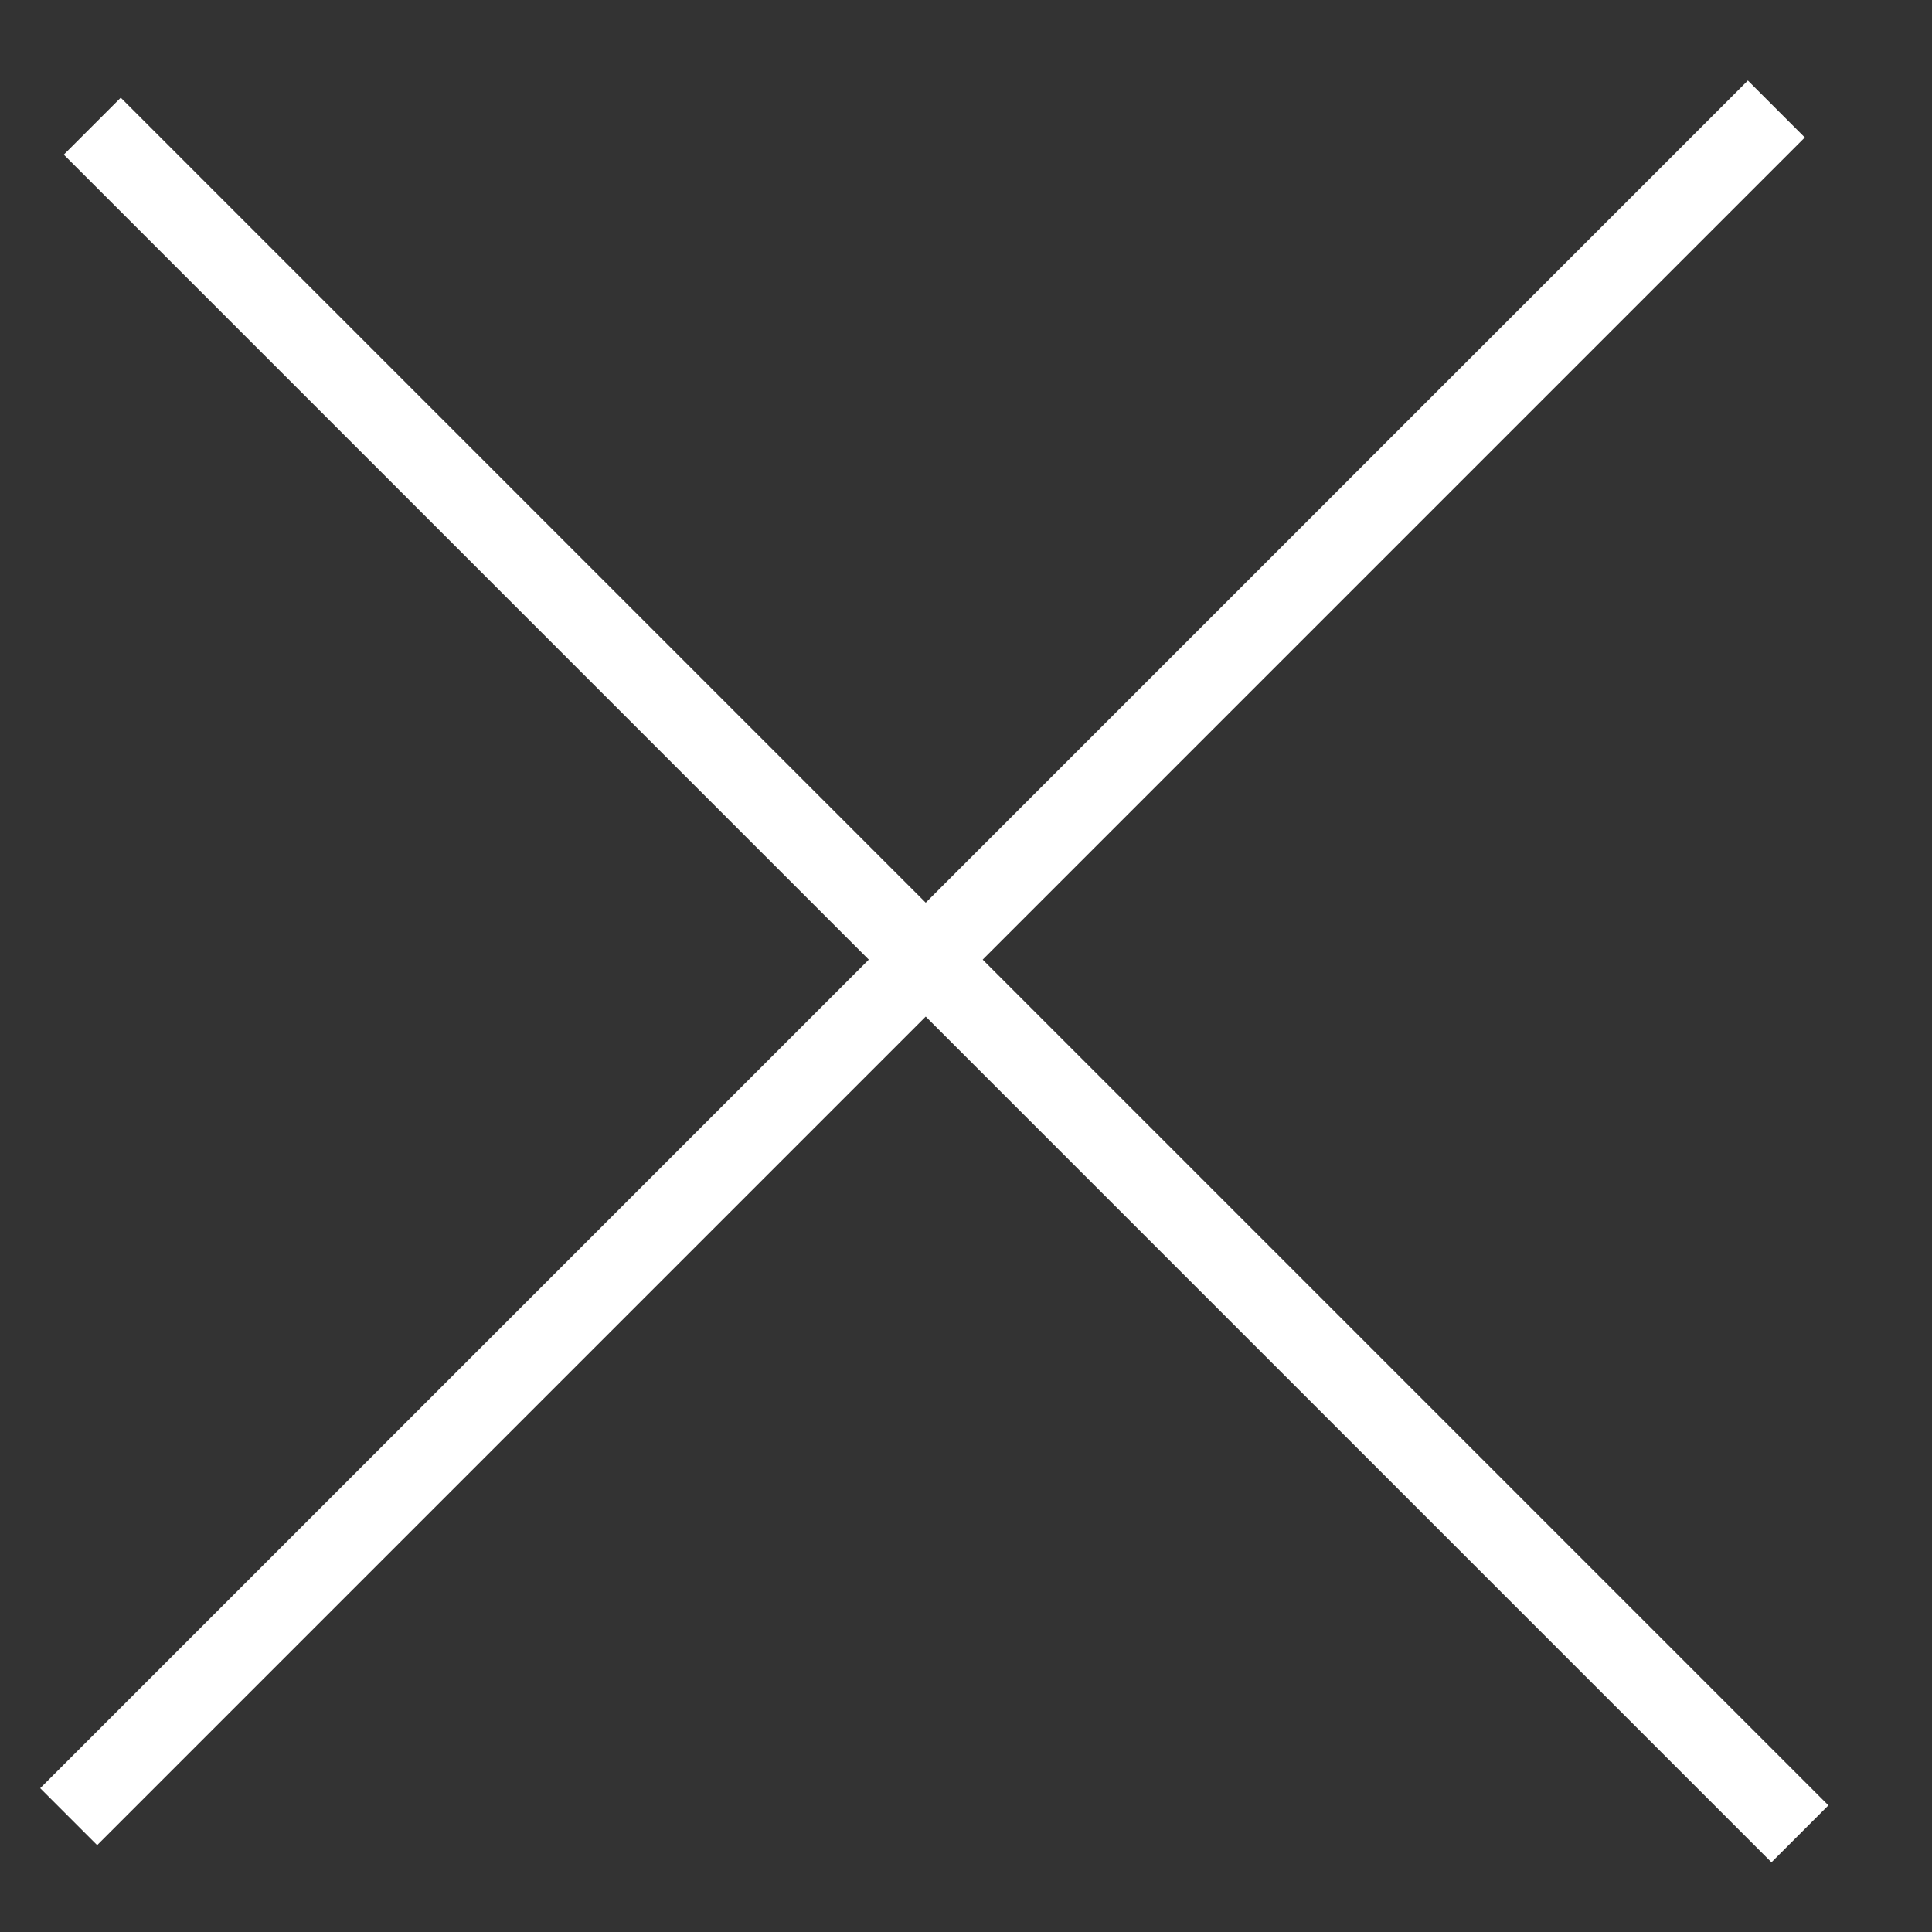
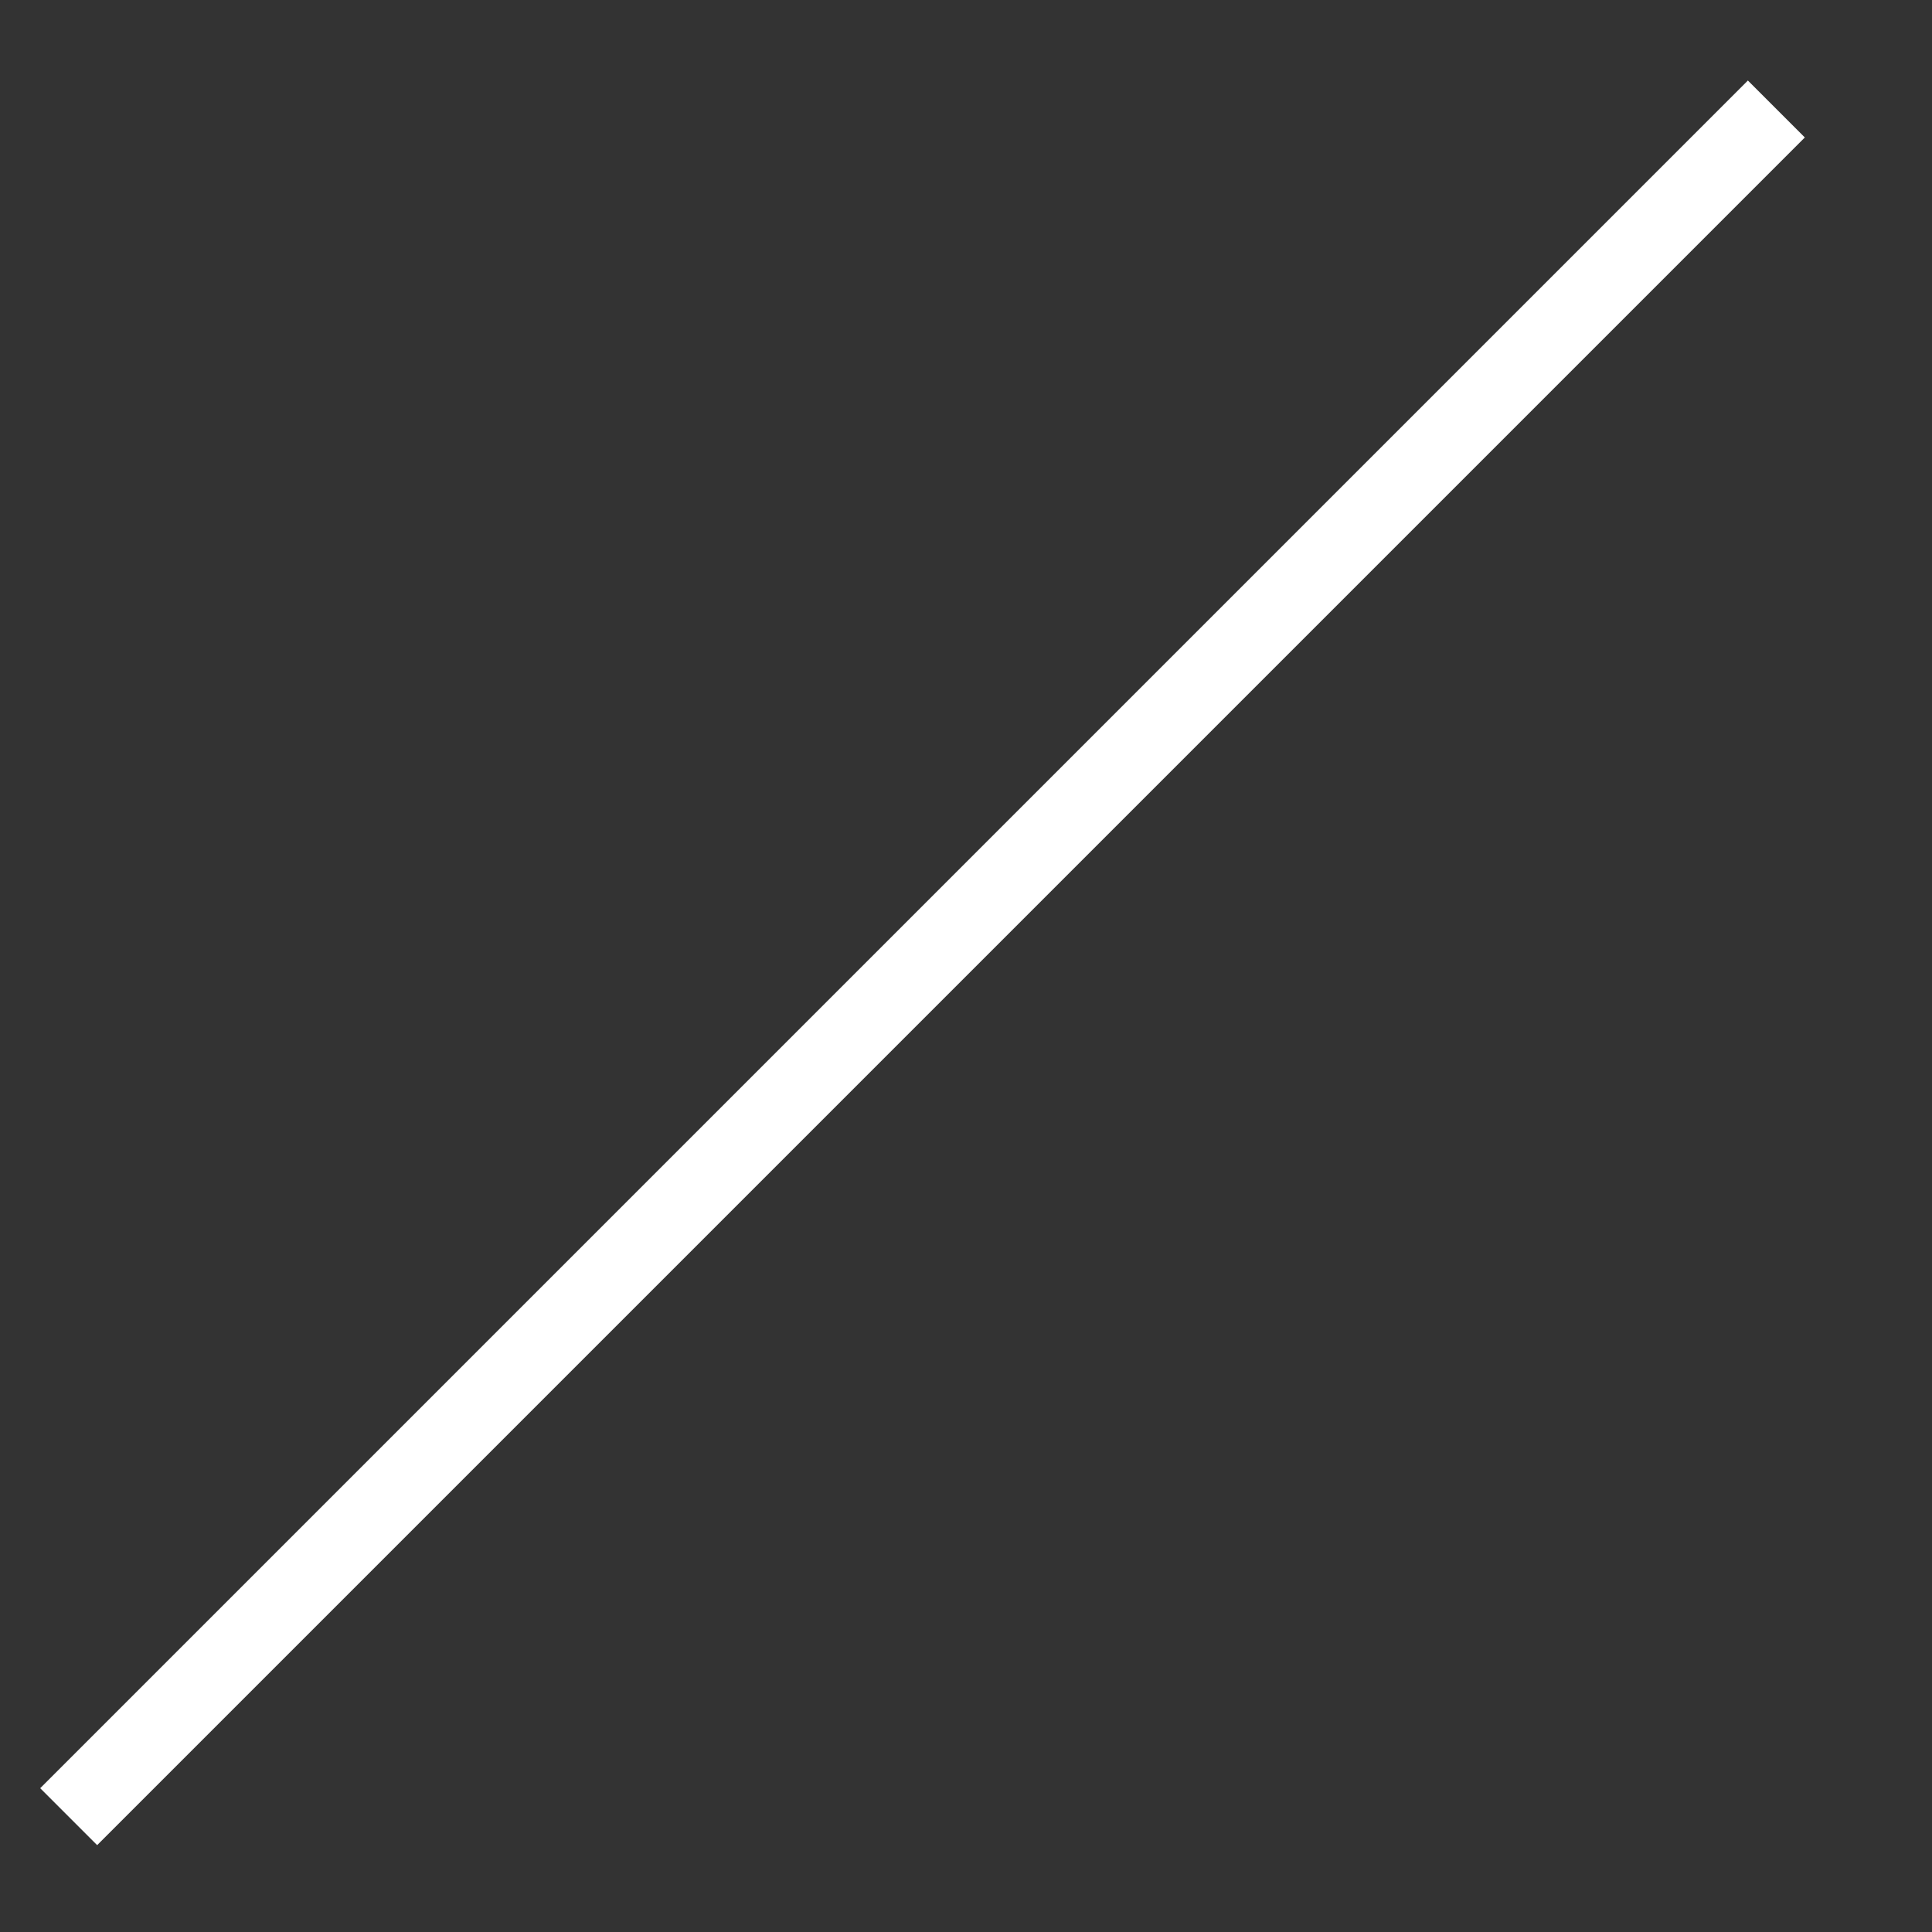
<svg xmlns="http://www.w3.org/2000/svg" width="16" height="16" viewBox="0 0 16 16" fill="none">
  <rect x="0" y="0" width="16" height="16" fill="#333333" stroke="none" />
-   <rect x="1" y="0.809" width="20" height="0.667" transform="rotate(45 1 0.809)" fill="white" />
  <rect x="0.333" y="14.809" width="20" height="0.667" transform="rotate(-45 0.333 14.809)" fill="white" />
</svg>